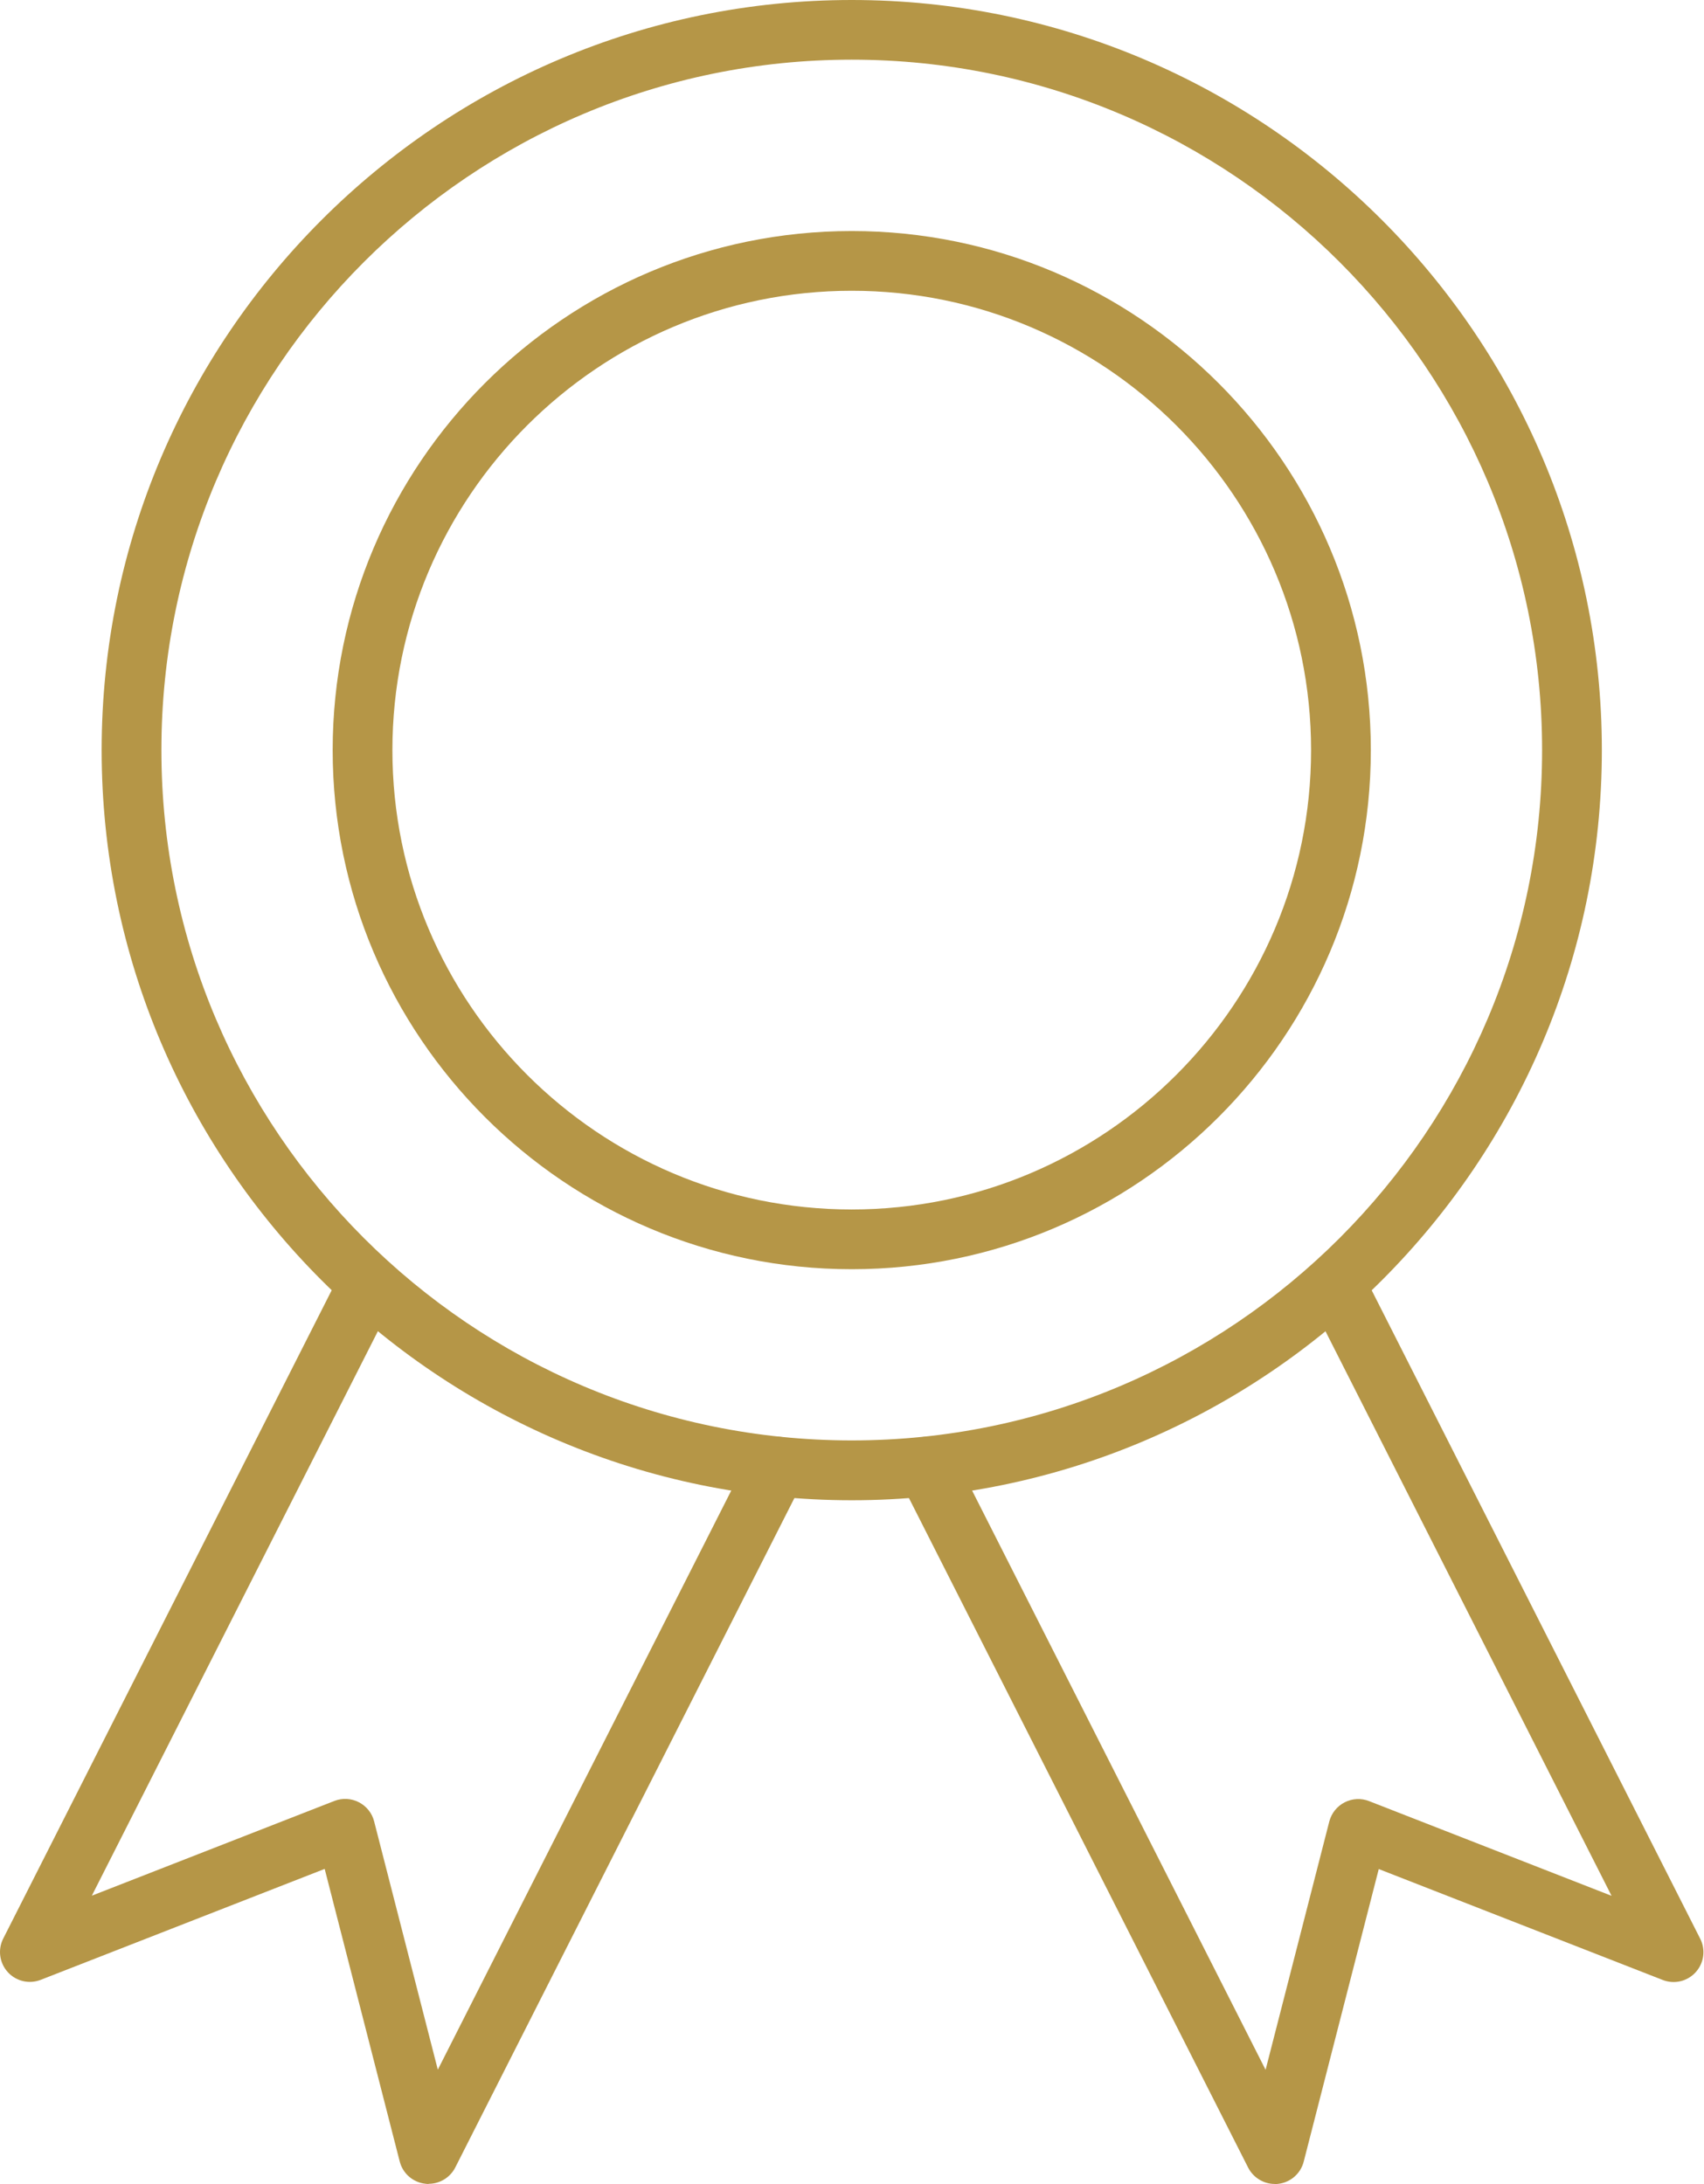
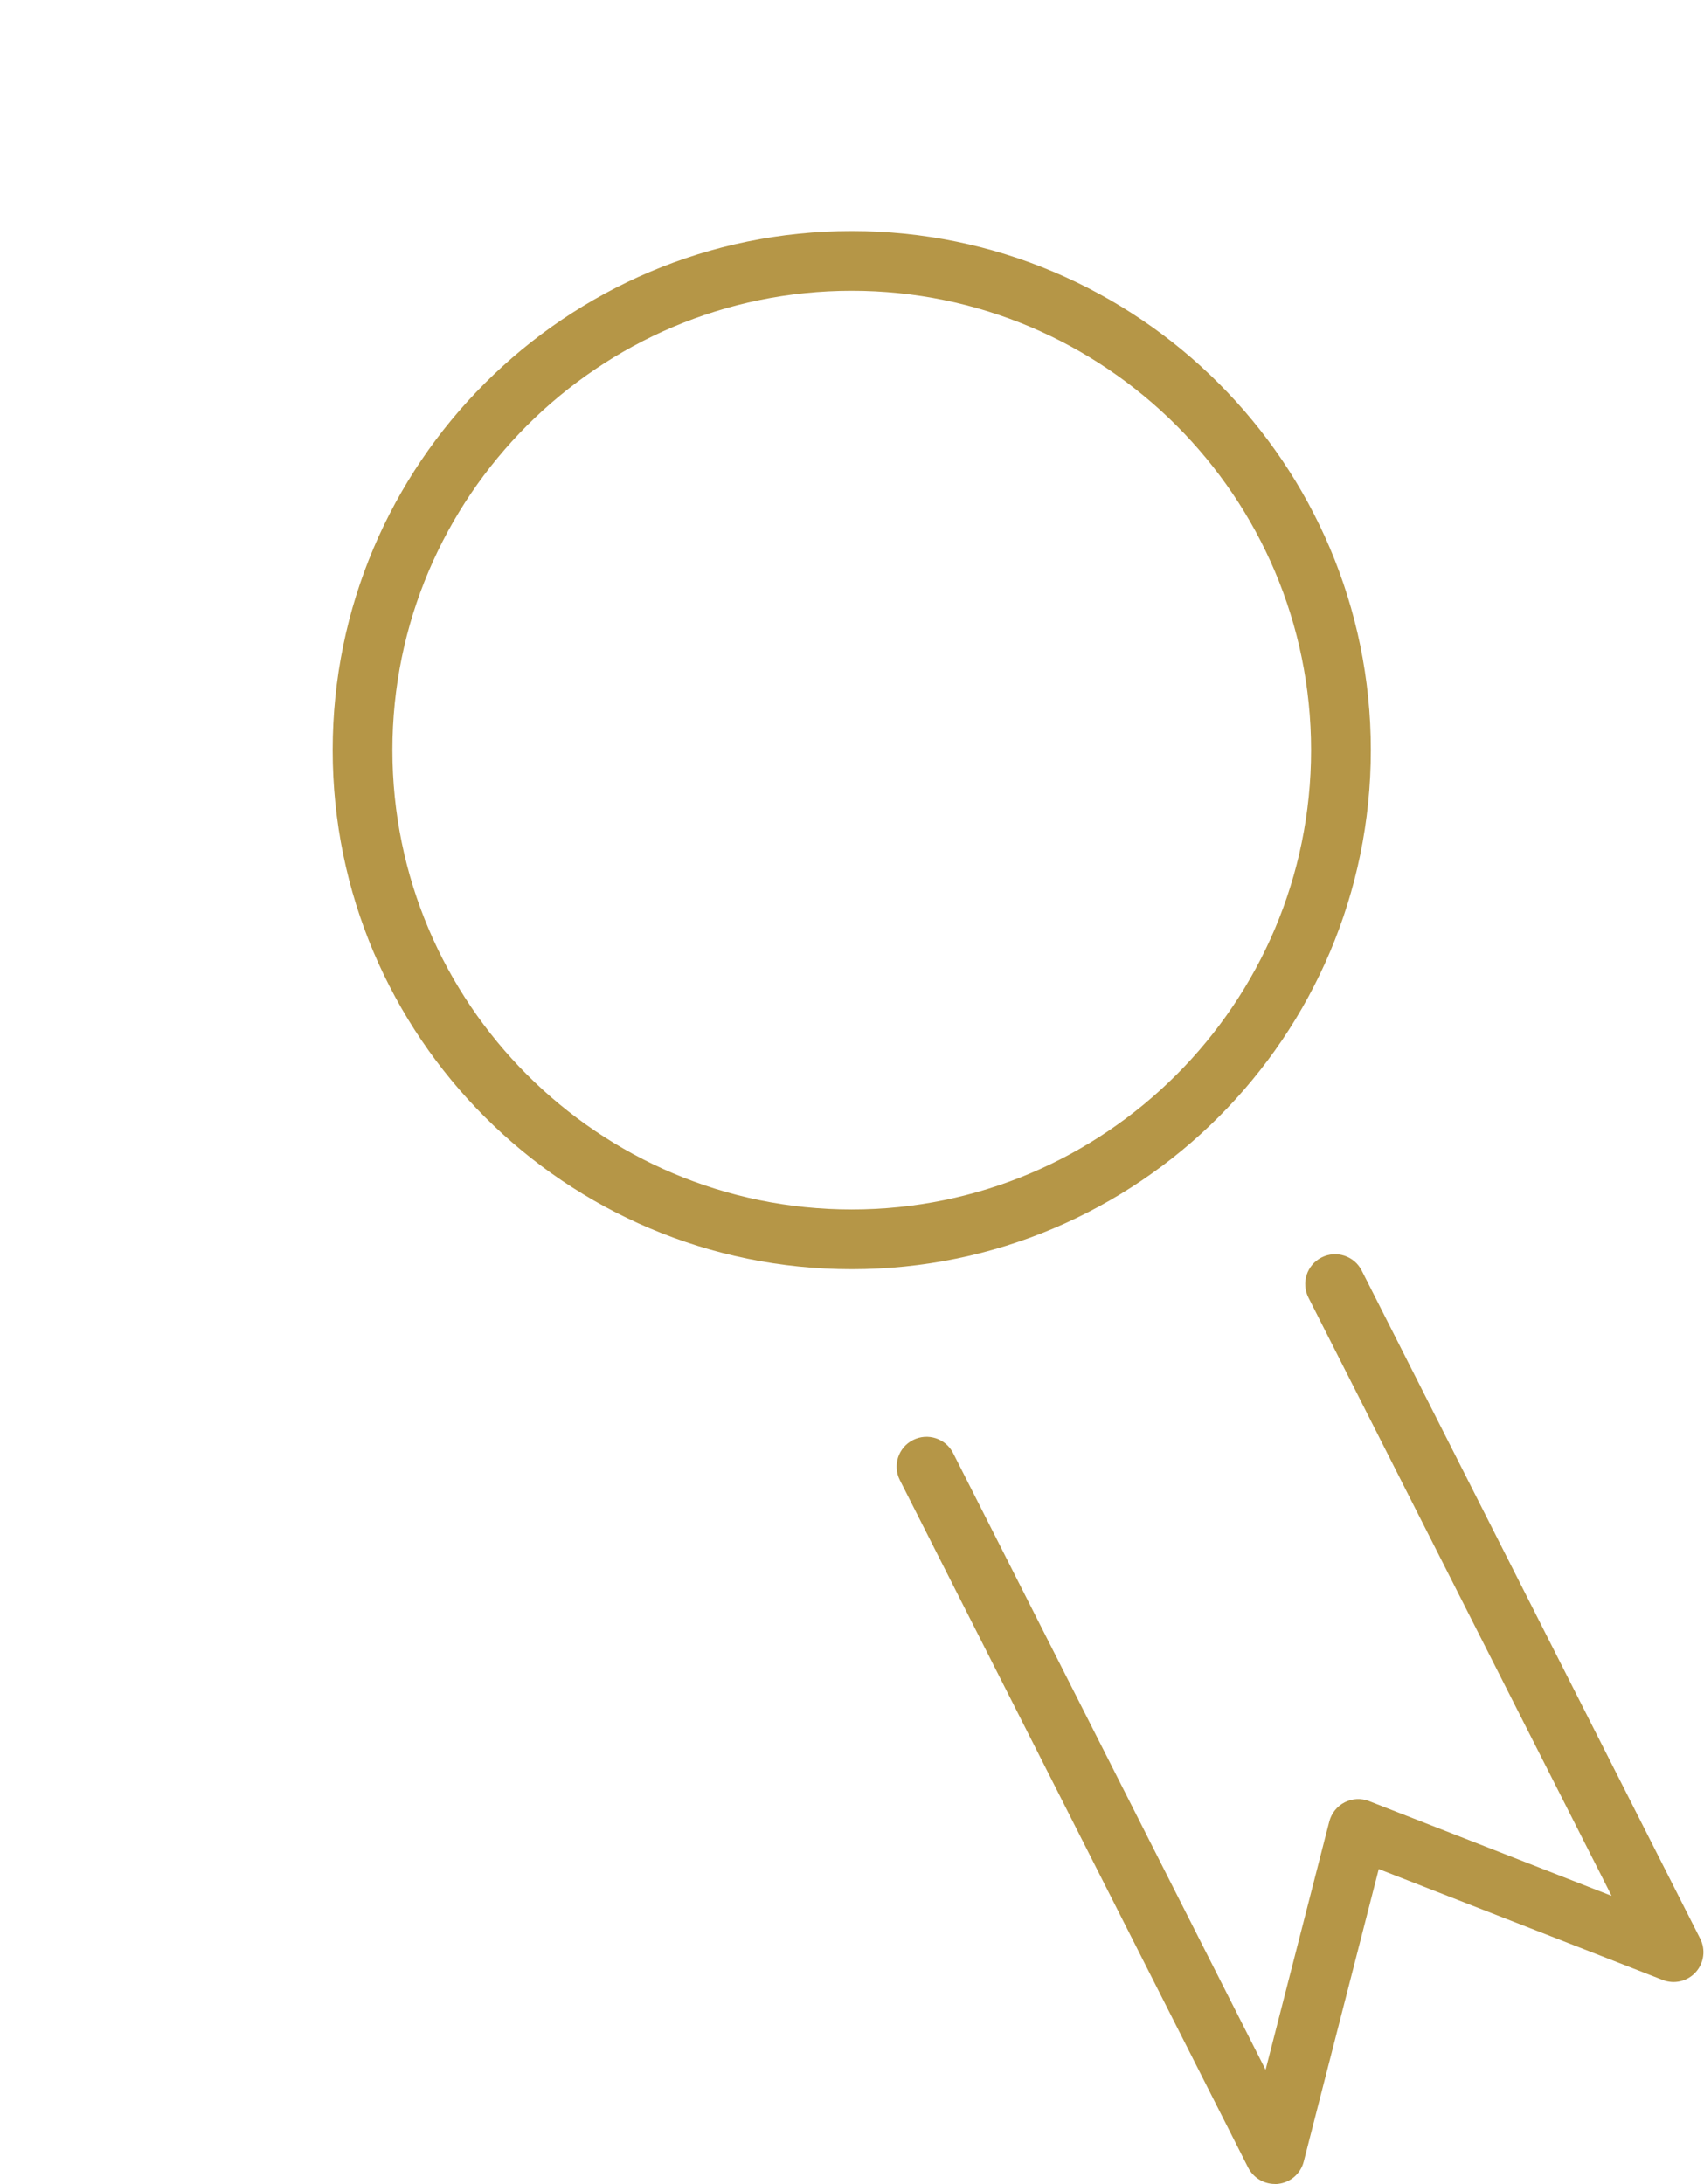
<svg xmlns="http://www.w3.org/2000/svg" width="78" height="100" viewBox="0 0 78 100" fill="none">
-   <path d="M19.621 99.994C19.57 99.994 19.522 99.994 19.471 99.984C18.905 99.924 18.437 99.516 18.297 98.965L14.862 85.569L1.865 90.648C1.336 90.855 0.738 90.715 0.356 90.295C-0.026 89.874 -0.109 89.263 0.149 88.757L15.642 58.169C15.983 57.494 16.807 57.227 17.479 57.567C18.154 57.908 18.421 58.733 18.08 59.405L4.204 86.795L15.305 82.458C15.671 82.315 16.078 82.337 16.425 82.516C16.772 82.694 17.03 83.012 17.125 83.391L20.041 94.762L34.344 66.528C34.685 65.853 35.509 65.585 36.181 65.926C36.856 66.267 37.123 67.091 36.782 67.763L20.84 99.239C20.605 99.701 20.13 99.987 19.621 99.987V99.994Z" fill="#B59647" />
  <path d="M58.353 99.994C57.843 99.994 57.369 99.707 57.133 99.245L41.191 67.769C40.851 67.094 41.118 66.273 41.793 65.932C42.468 65.591 43.289 65.859 43.63 66.534L57.932 94.768L60.848 83.398C60.947 83.019 61.202 82.7 61.549 82.522C61.896 82.344 62.306 82.321 62.669 82.465L73.769 86.802L59.893 59.411C59.553 58.736 59.82 57.914 60.495 57.574C61.17 57.233 61.991 57.5 62.332 58.175L77.825 88.763C78.083 89.269 78 89.881 77.618 90.301C77.236 90.721 76.638 90.861 76.109 90.654L63.112 85.576L59.677 98.972C59.537 99.522 59.066 99.93 58.502 99.99C58.451 99.997 58.404 100 58.353 100V99.994Z" fill="#B59647" />
-   <path d="M38.988 68.69C20.054 68.69 4.653 53.281 4.653 34.345C4.653 15.408 20.057 0 38.988 0C57.92 0 73.324 15.408 73.324 34.345C73.324 53.281 57.92 68.69 38.988 68.69ZM38.988 2.732C21.563 2.732 7.388 16.911 7.388 34.342C7.388 51.772 21.563 65.951 38.988 65.951C56.414 65.951 70.589 51.772 70.589 34.342C70.589 16.911 56.414 2.732 38.988 2.732Z" fill="#B59647" />
  <path d="M38.988 58.112C25.886 58.112 15.228 47.451 15.228 34.345C15.228 21.239 25.886 10.578 38.988 10.578C52.091 10.578 62.749 21.239 62.749 34.345C62.749 47.451 52.091 58.112 38.988 58.112ZM38.988 13.313C27.395 13.313 17.962 22.748 17.962 34.345C17.962 45.942 27.395 55.377 38.988 55.377C50.582 55.377 60.014 45.942 60.014 34.345C60.014 22.748 50.582 13.313 38.988 13.313Z" fill="#B59647" />
</svg>